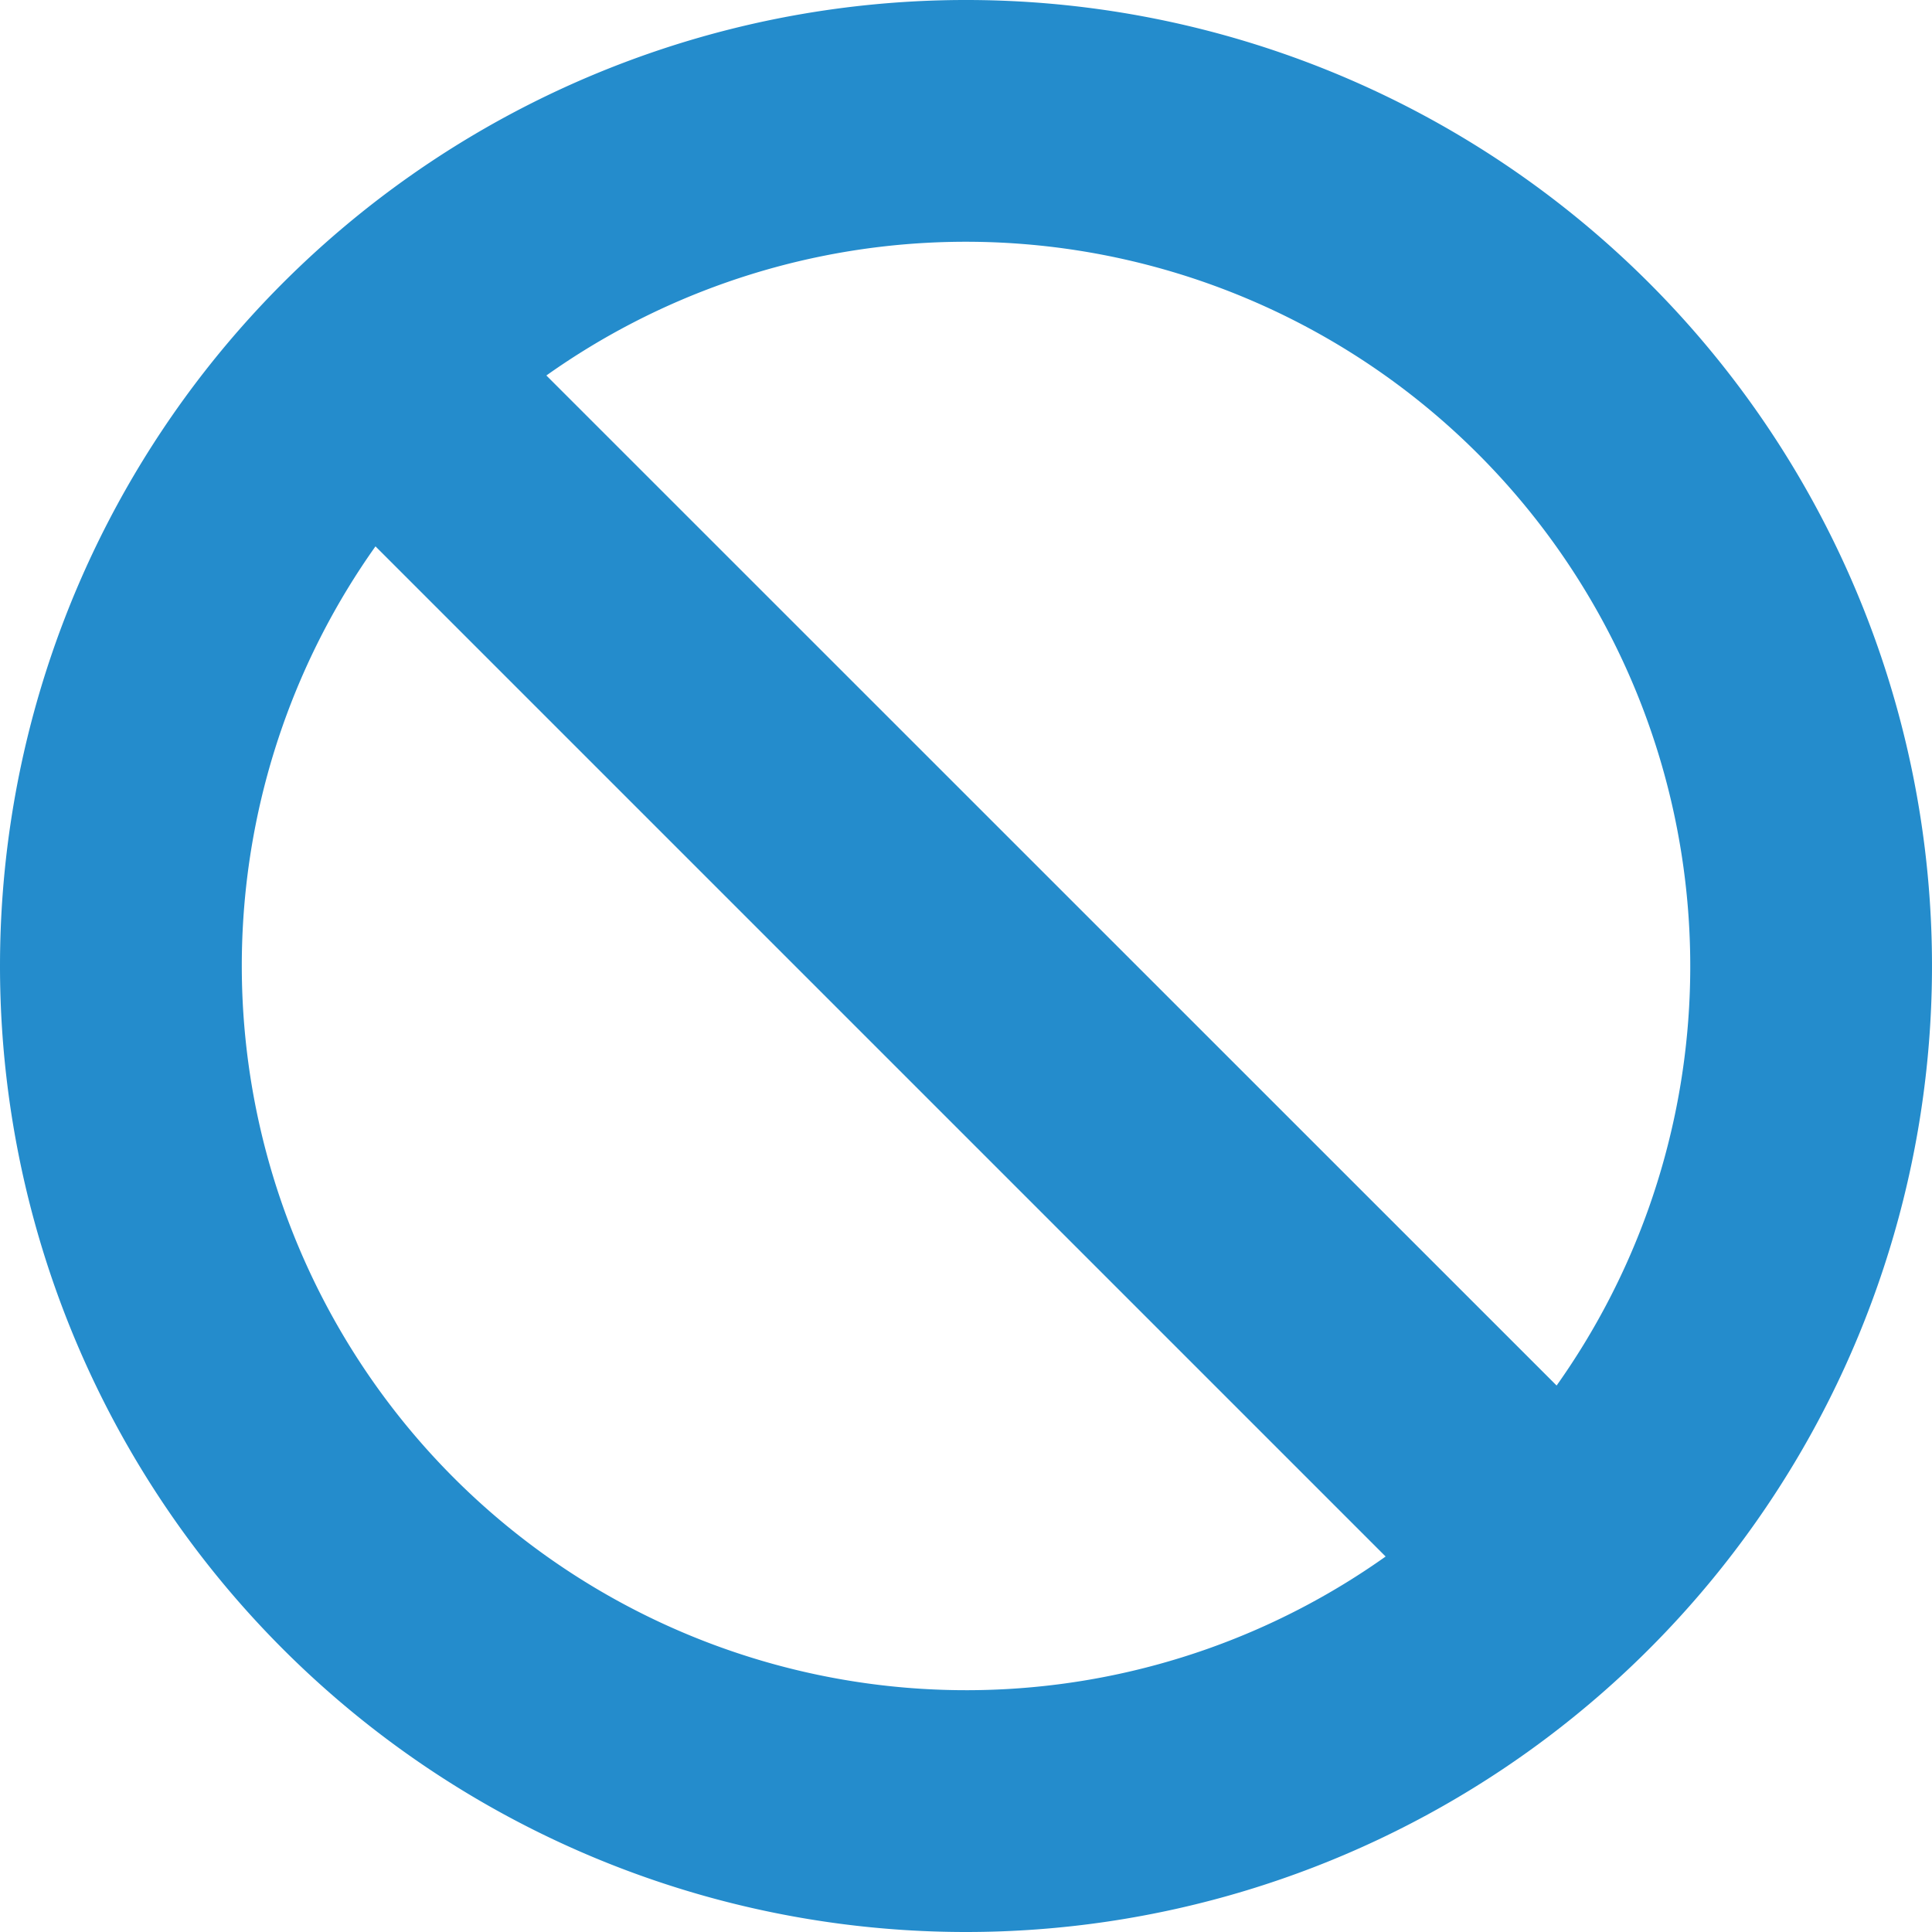
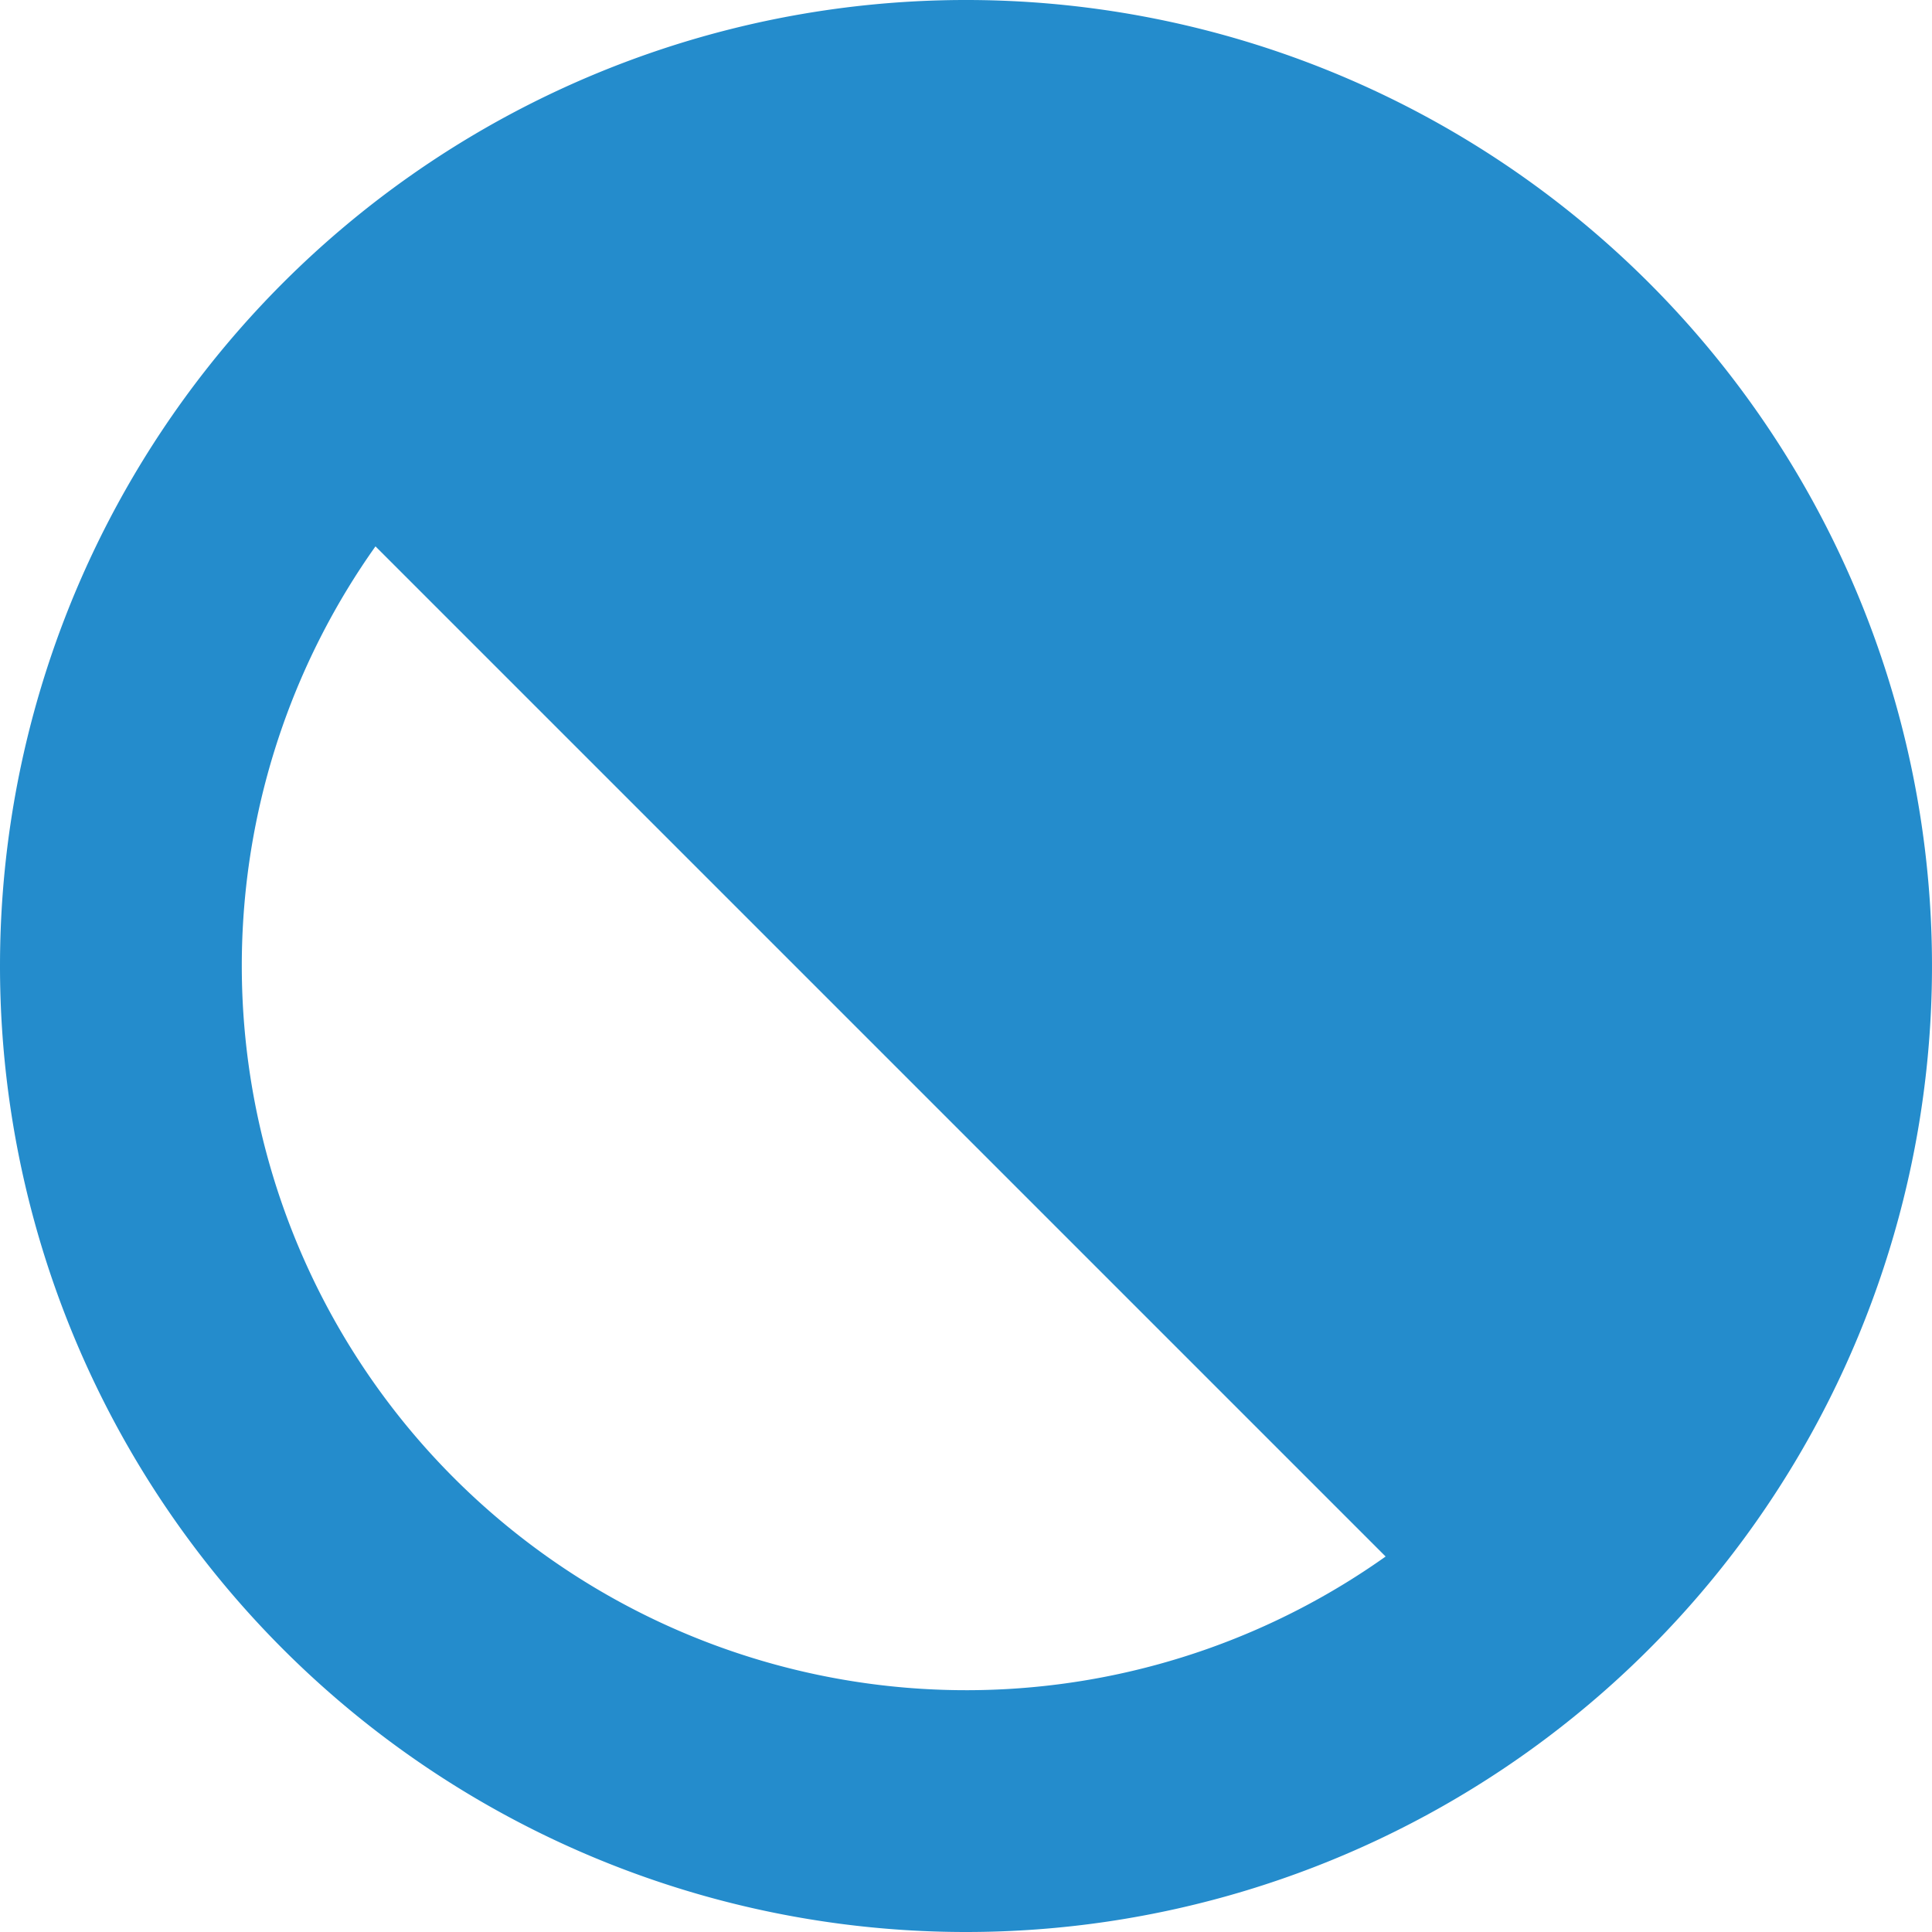
<svg xmlns="http://www.w3.org/2000/svg" width="20" height="20" viewBox="0 0 20 20">
-   <path id="icon-cancelamento" d="M14.344,16.113,3.887,5.656A7.5,7.5,0,0,0,14.344,16.113Zm1.77-1.77A7.5,7.5,0,0,0,5.656,3.887ZM0,10A10,10,0,1,1,10,20,10,10,0,0,1,0,10Z" fill="#248ccc" />
+   <path id="icon-cancelamento" d="M14.344,16.113,3.887,5.656A7.5,7.5,0,0,0,14.344,16.113Zm1.77-1.77ZM0,10A10,10,0,1,1,10,20,10,10,0,0,1,0,10Z" fill="#248ccc" />
</svg>